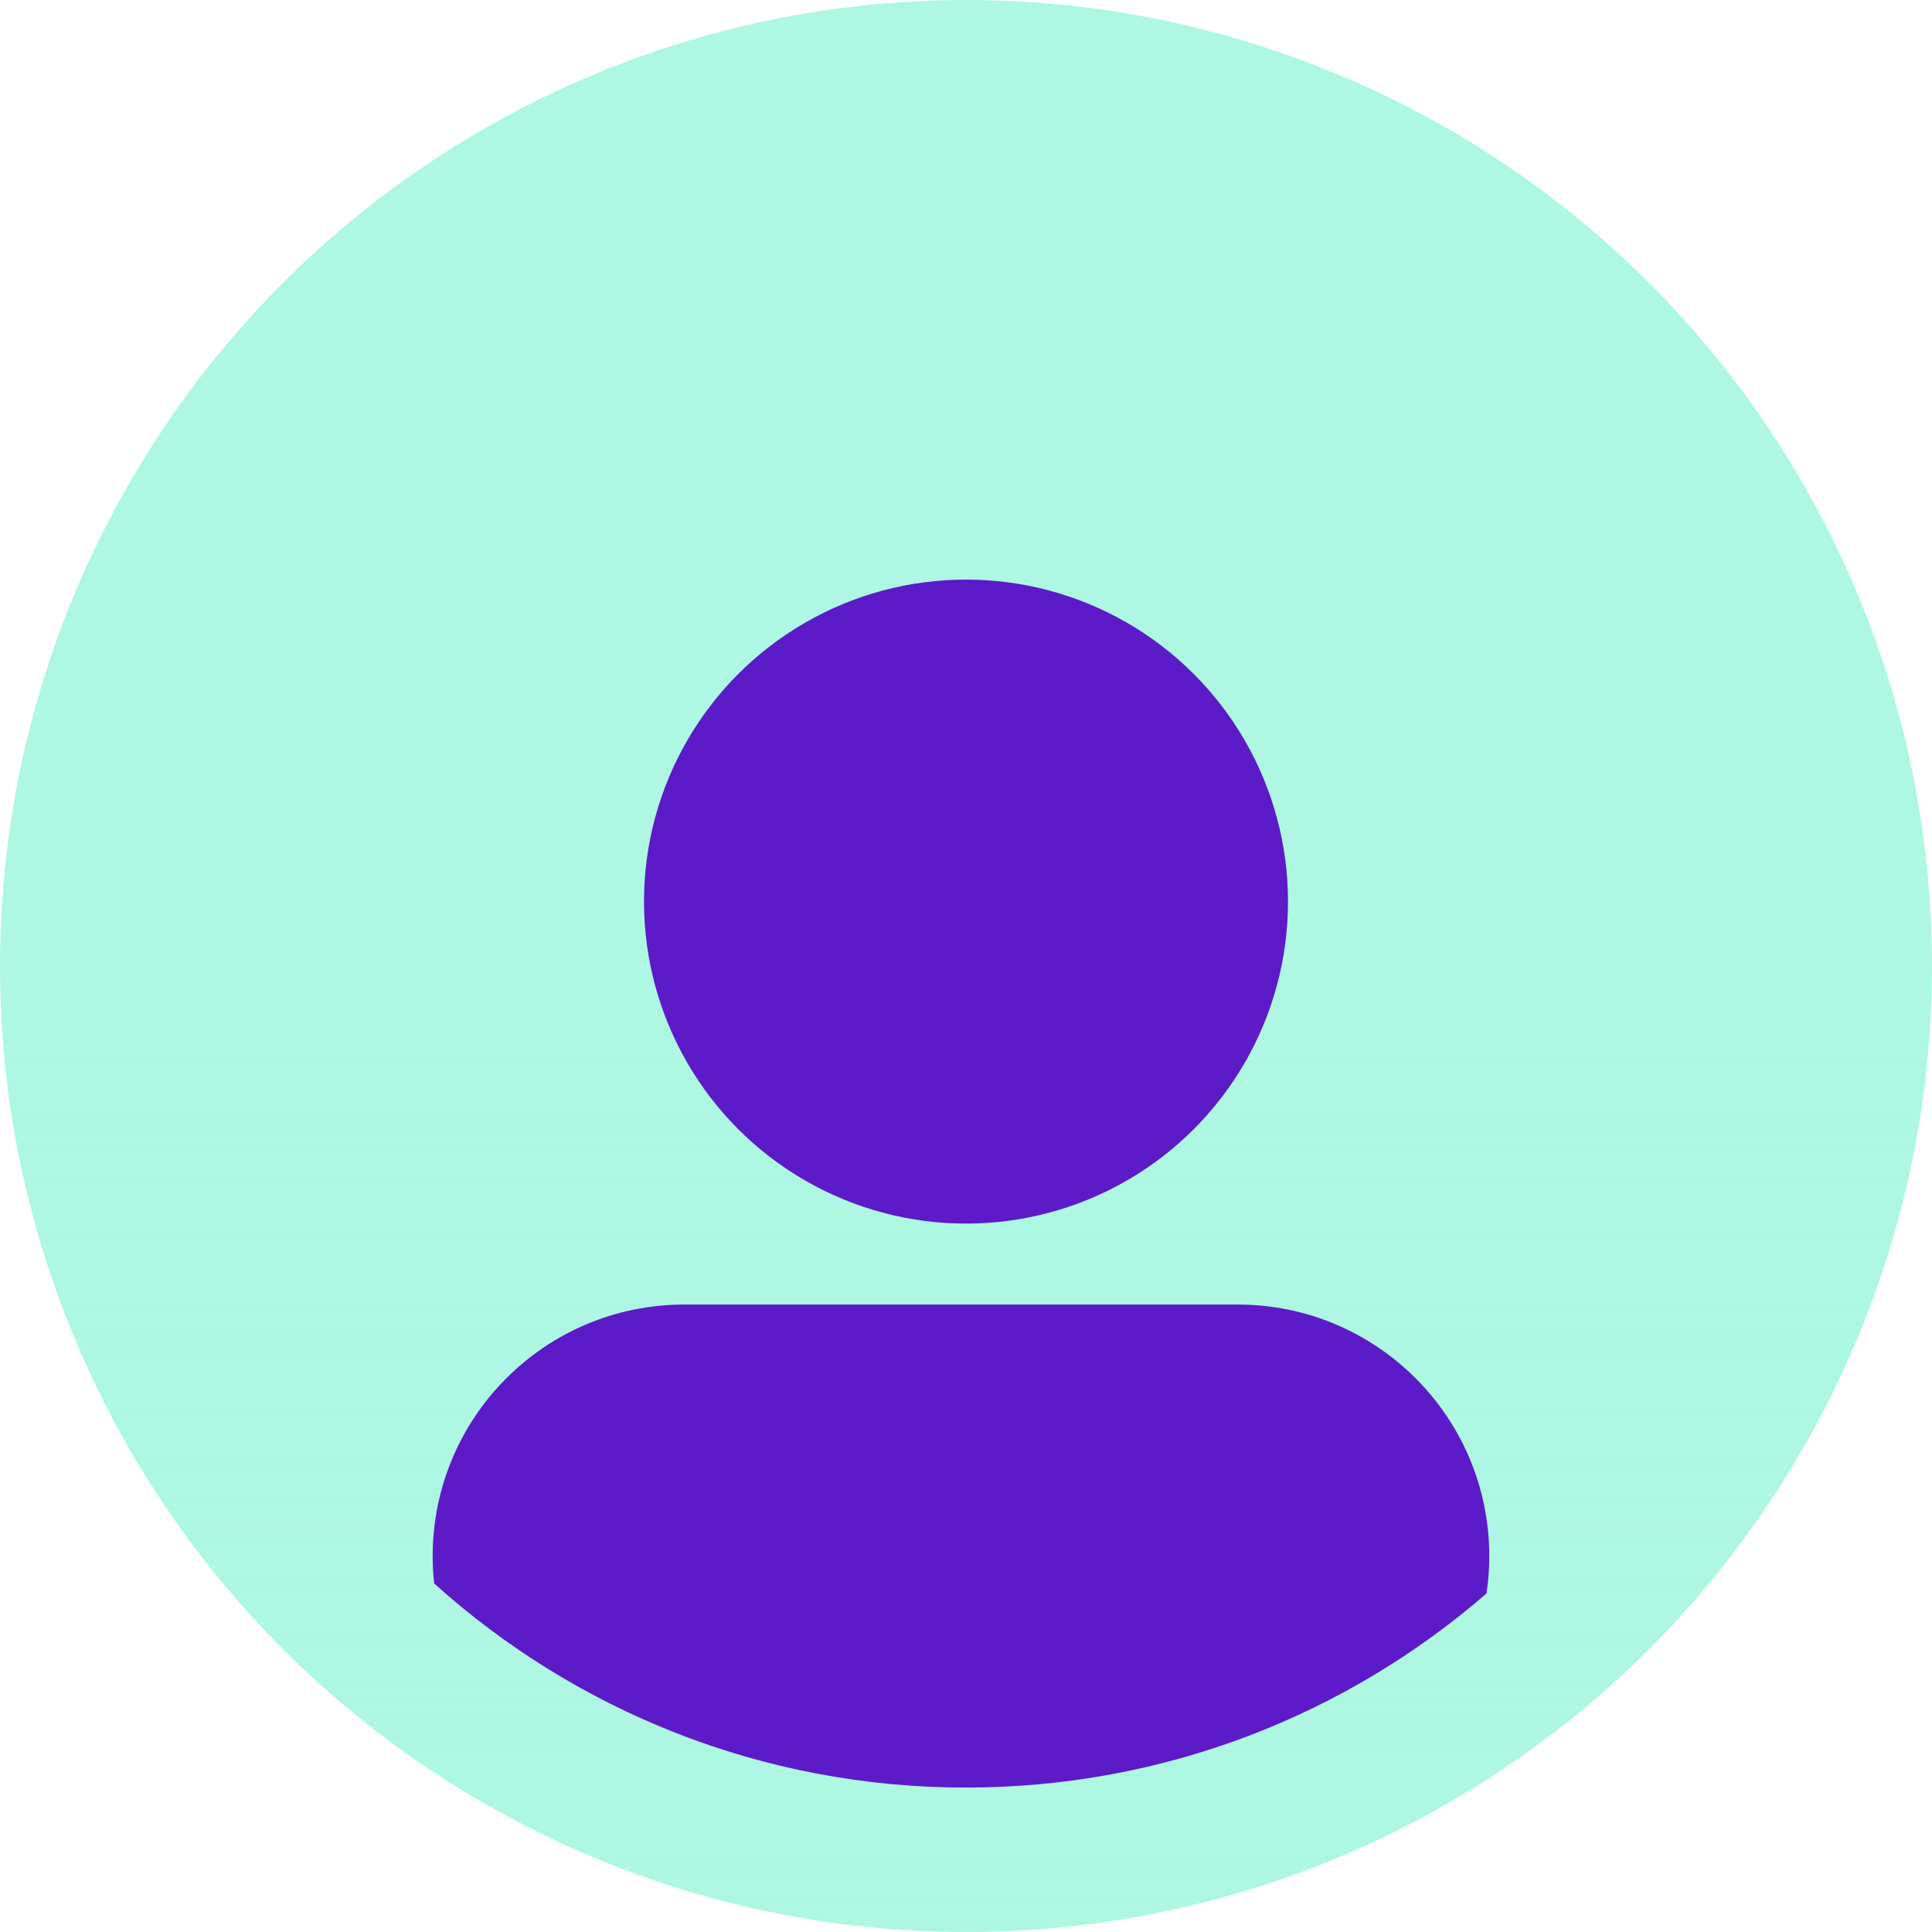
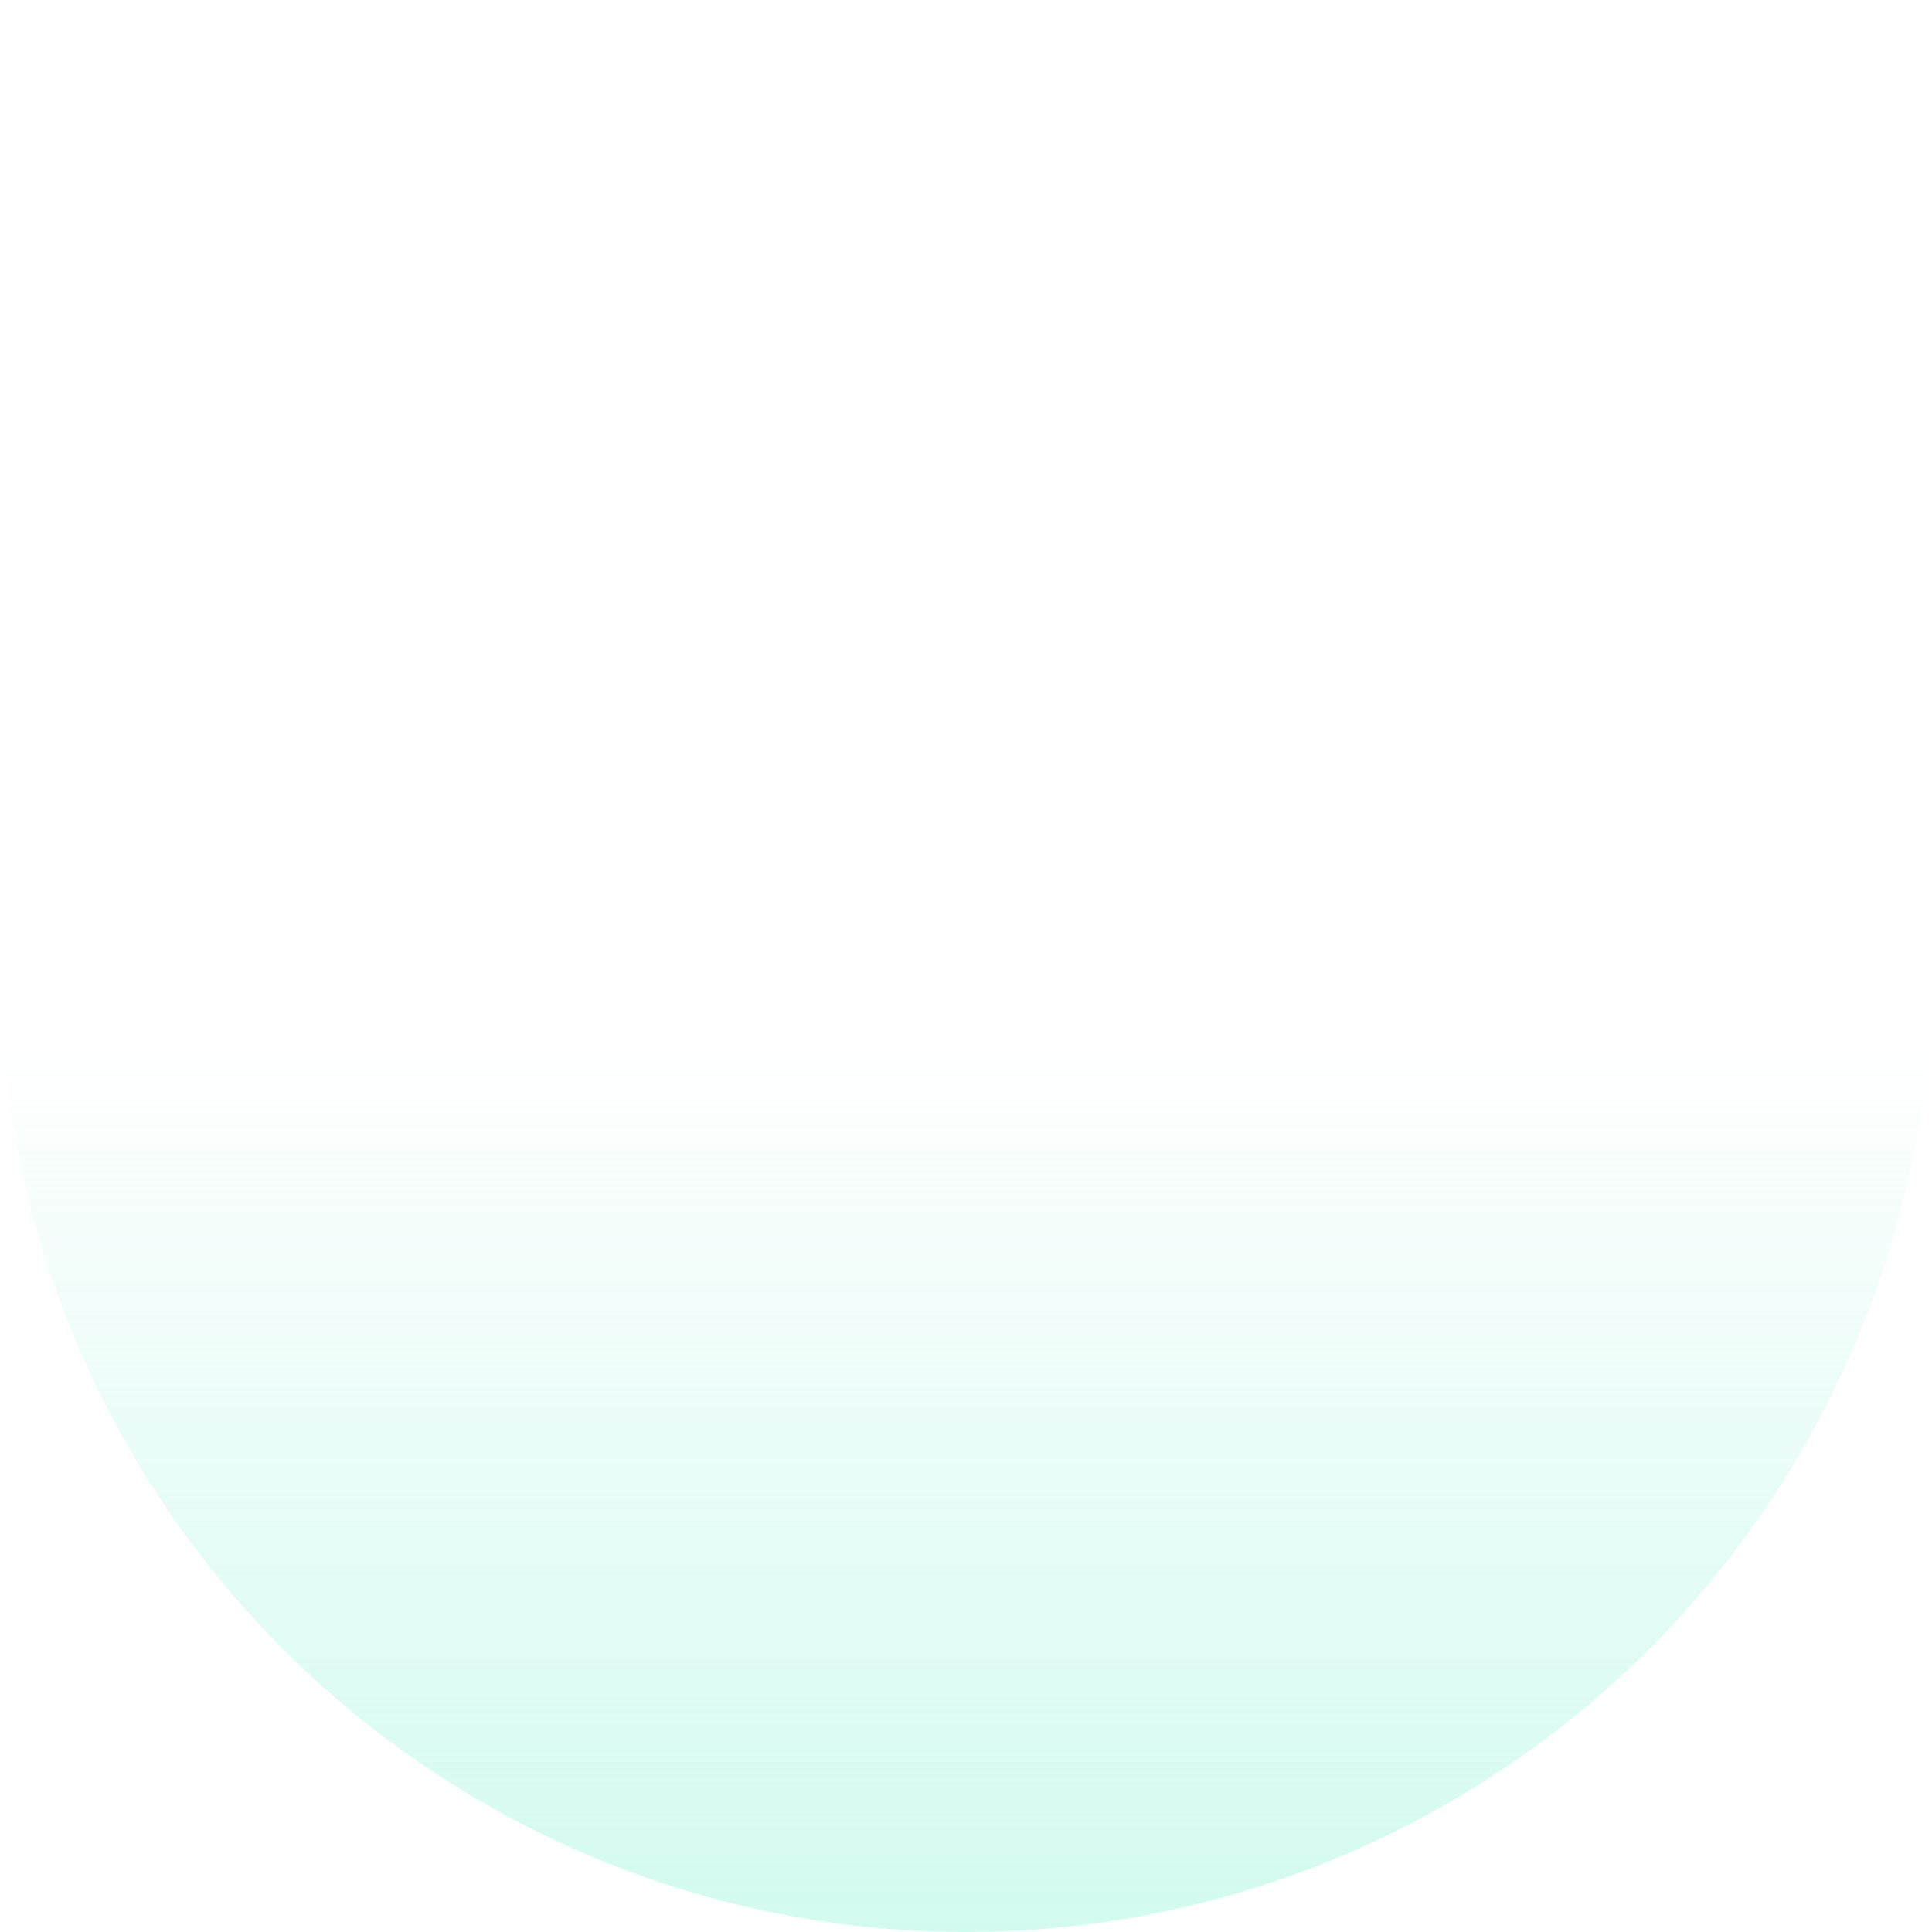
<svg xmlns="http://www.w3.org/2000/svg" width="71" height="71" viewBox="0 0 71 71" fill="none">
-   <circle cx="35.5" cy="35.5" r="35.5" fill="#adf7e3" />
  <circle cx="35.5" cy="35.5" r="35.5" fill="url(#paint0_linear_427_252)" />
-   <circle cx="35.5" cy="33.133" r="11.833" fill="#5c1ac9" />
-   <path fill-rule="evenodd" clip-rule="evenodd" d="M54.628 58.559C49.503 63.003 42.816 65.692 35.5 65.692C27.985 65.692 21.132 62.854 15.955 58.191C15.92 57.861 15.901 57.526 15.901 57.187C15.901 52.081 20.04 47.942 25.146 47.942H45.485C50.59 47.942 54.73 52.081 54.73 57.187C54.73 57.653 54.695 58.111 54.628 58.559Z" fill="#5c1ac9" />
  <defs>
    <linearGradient id="paint0_linear_427_252" x1="35.5" y1="0" x2="35.5" y2="71" gradientUnits="userSpaceOnUse">
      <stop offset="0.538" stop-color="#adf7e3" stop-opacity="0" />
      <stop offset="1" stop-color="#adf7e3" stop-opacity="0.55" />
    </linearGradient>
  </defs>
</svg>